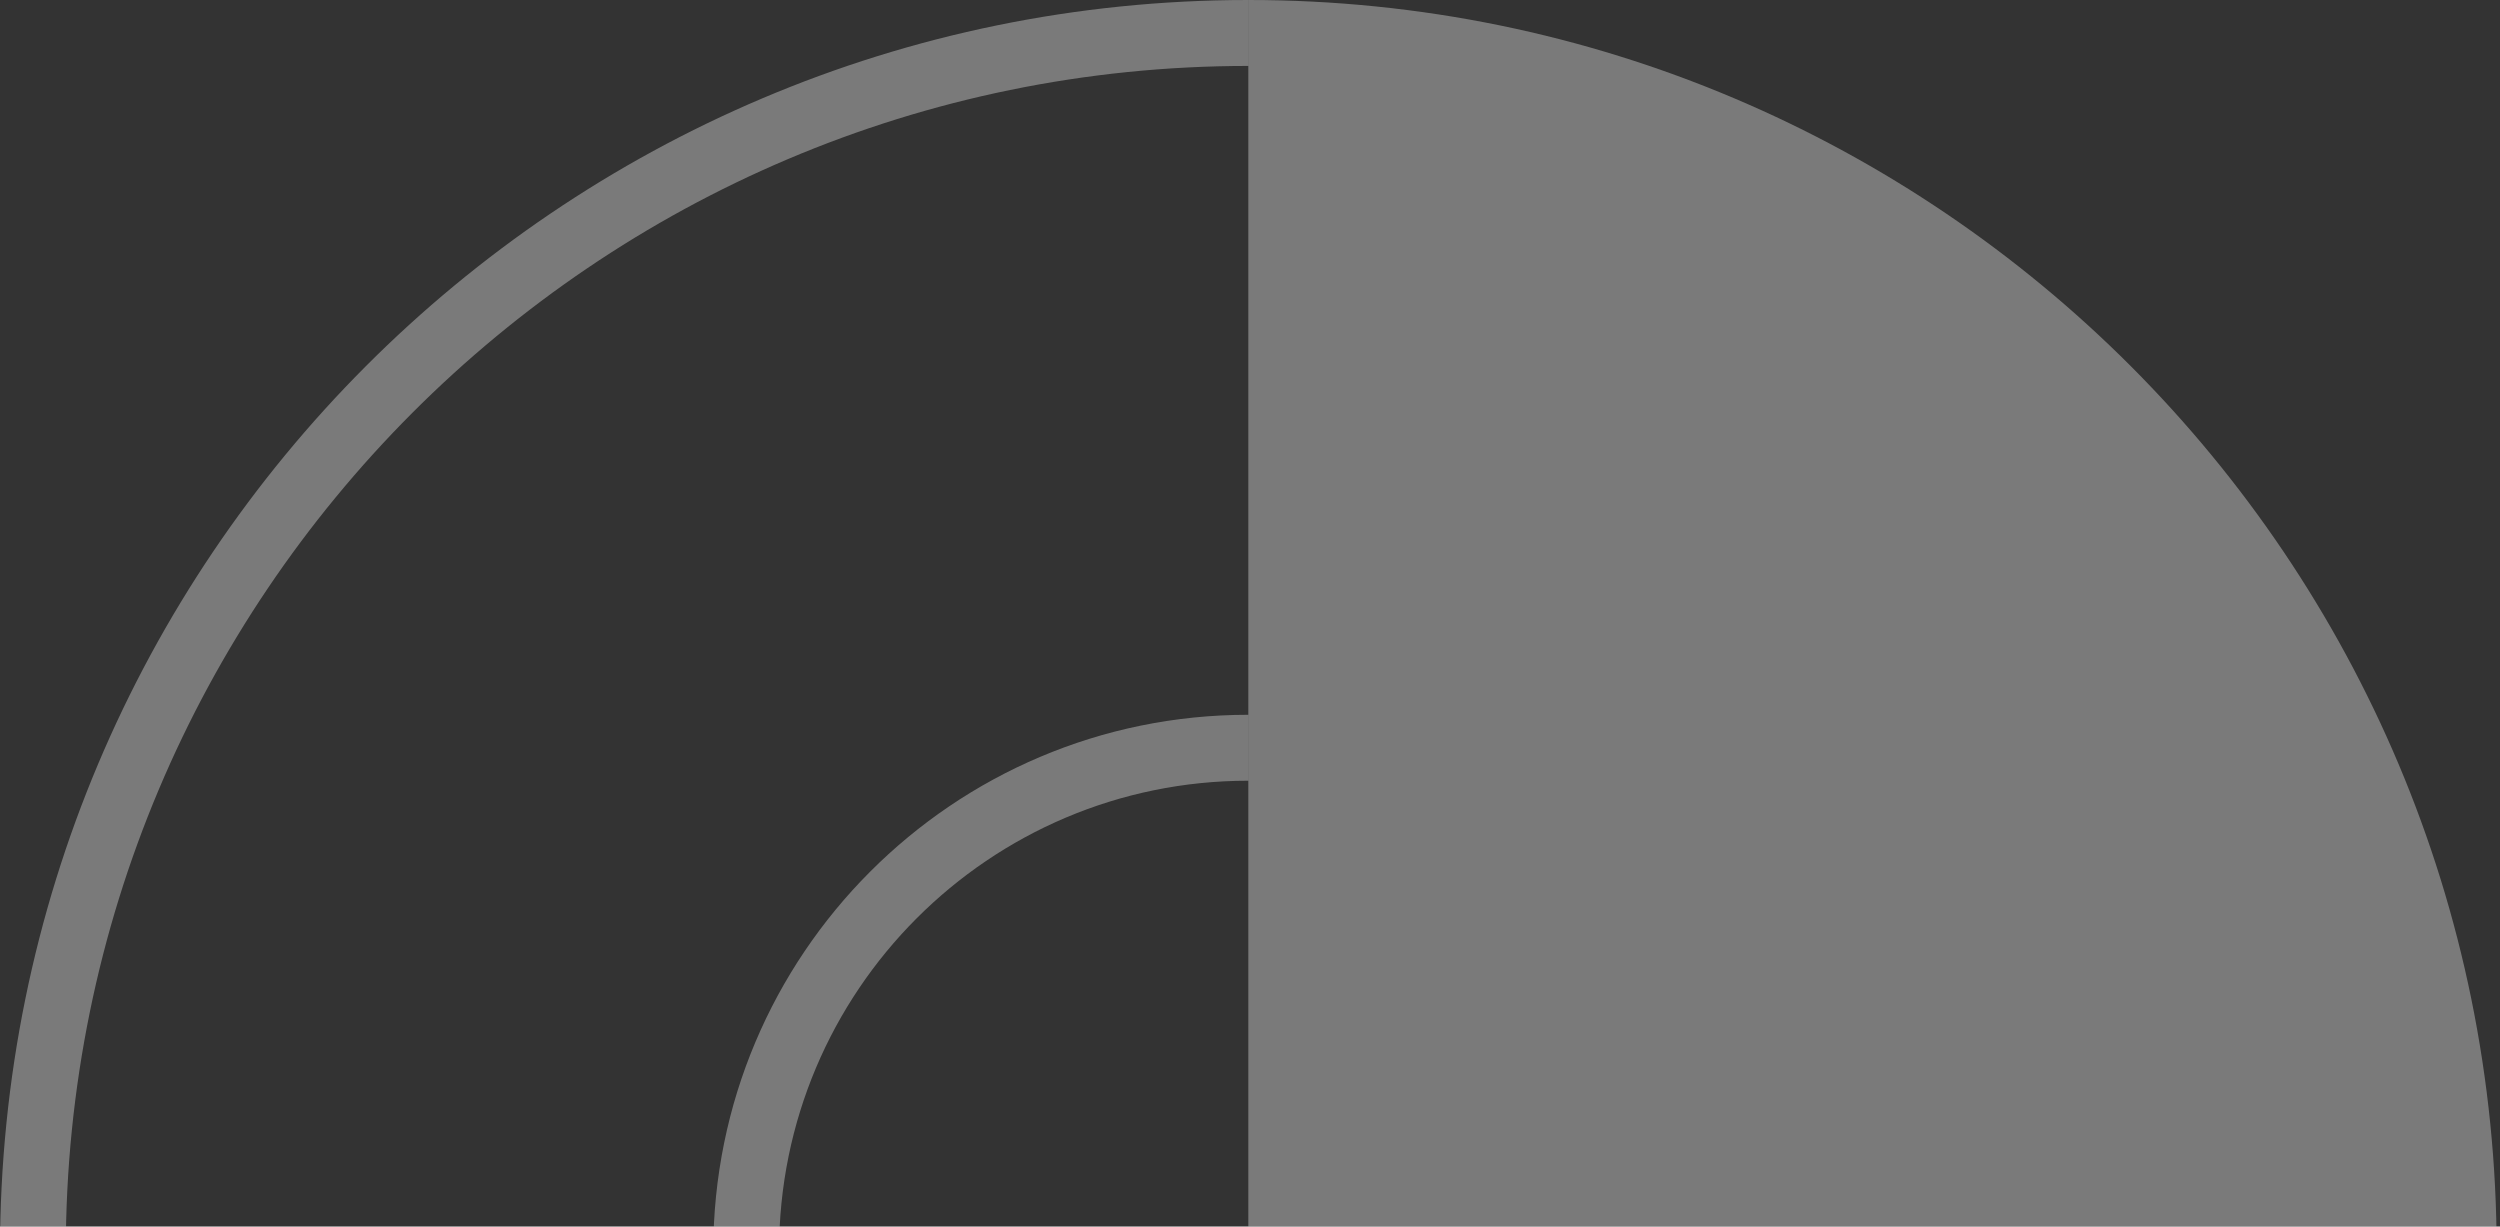
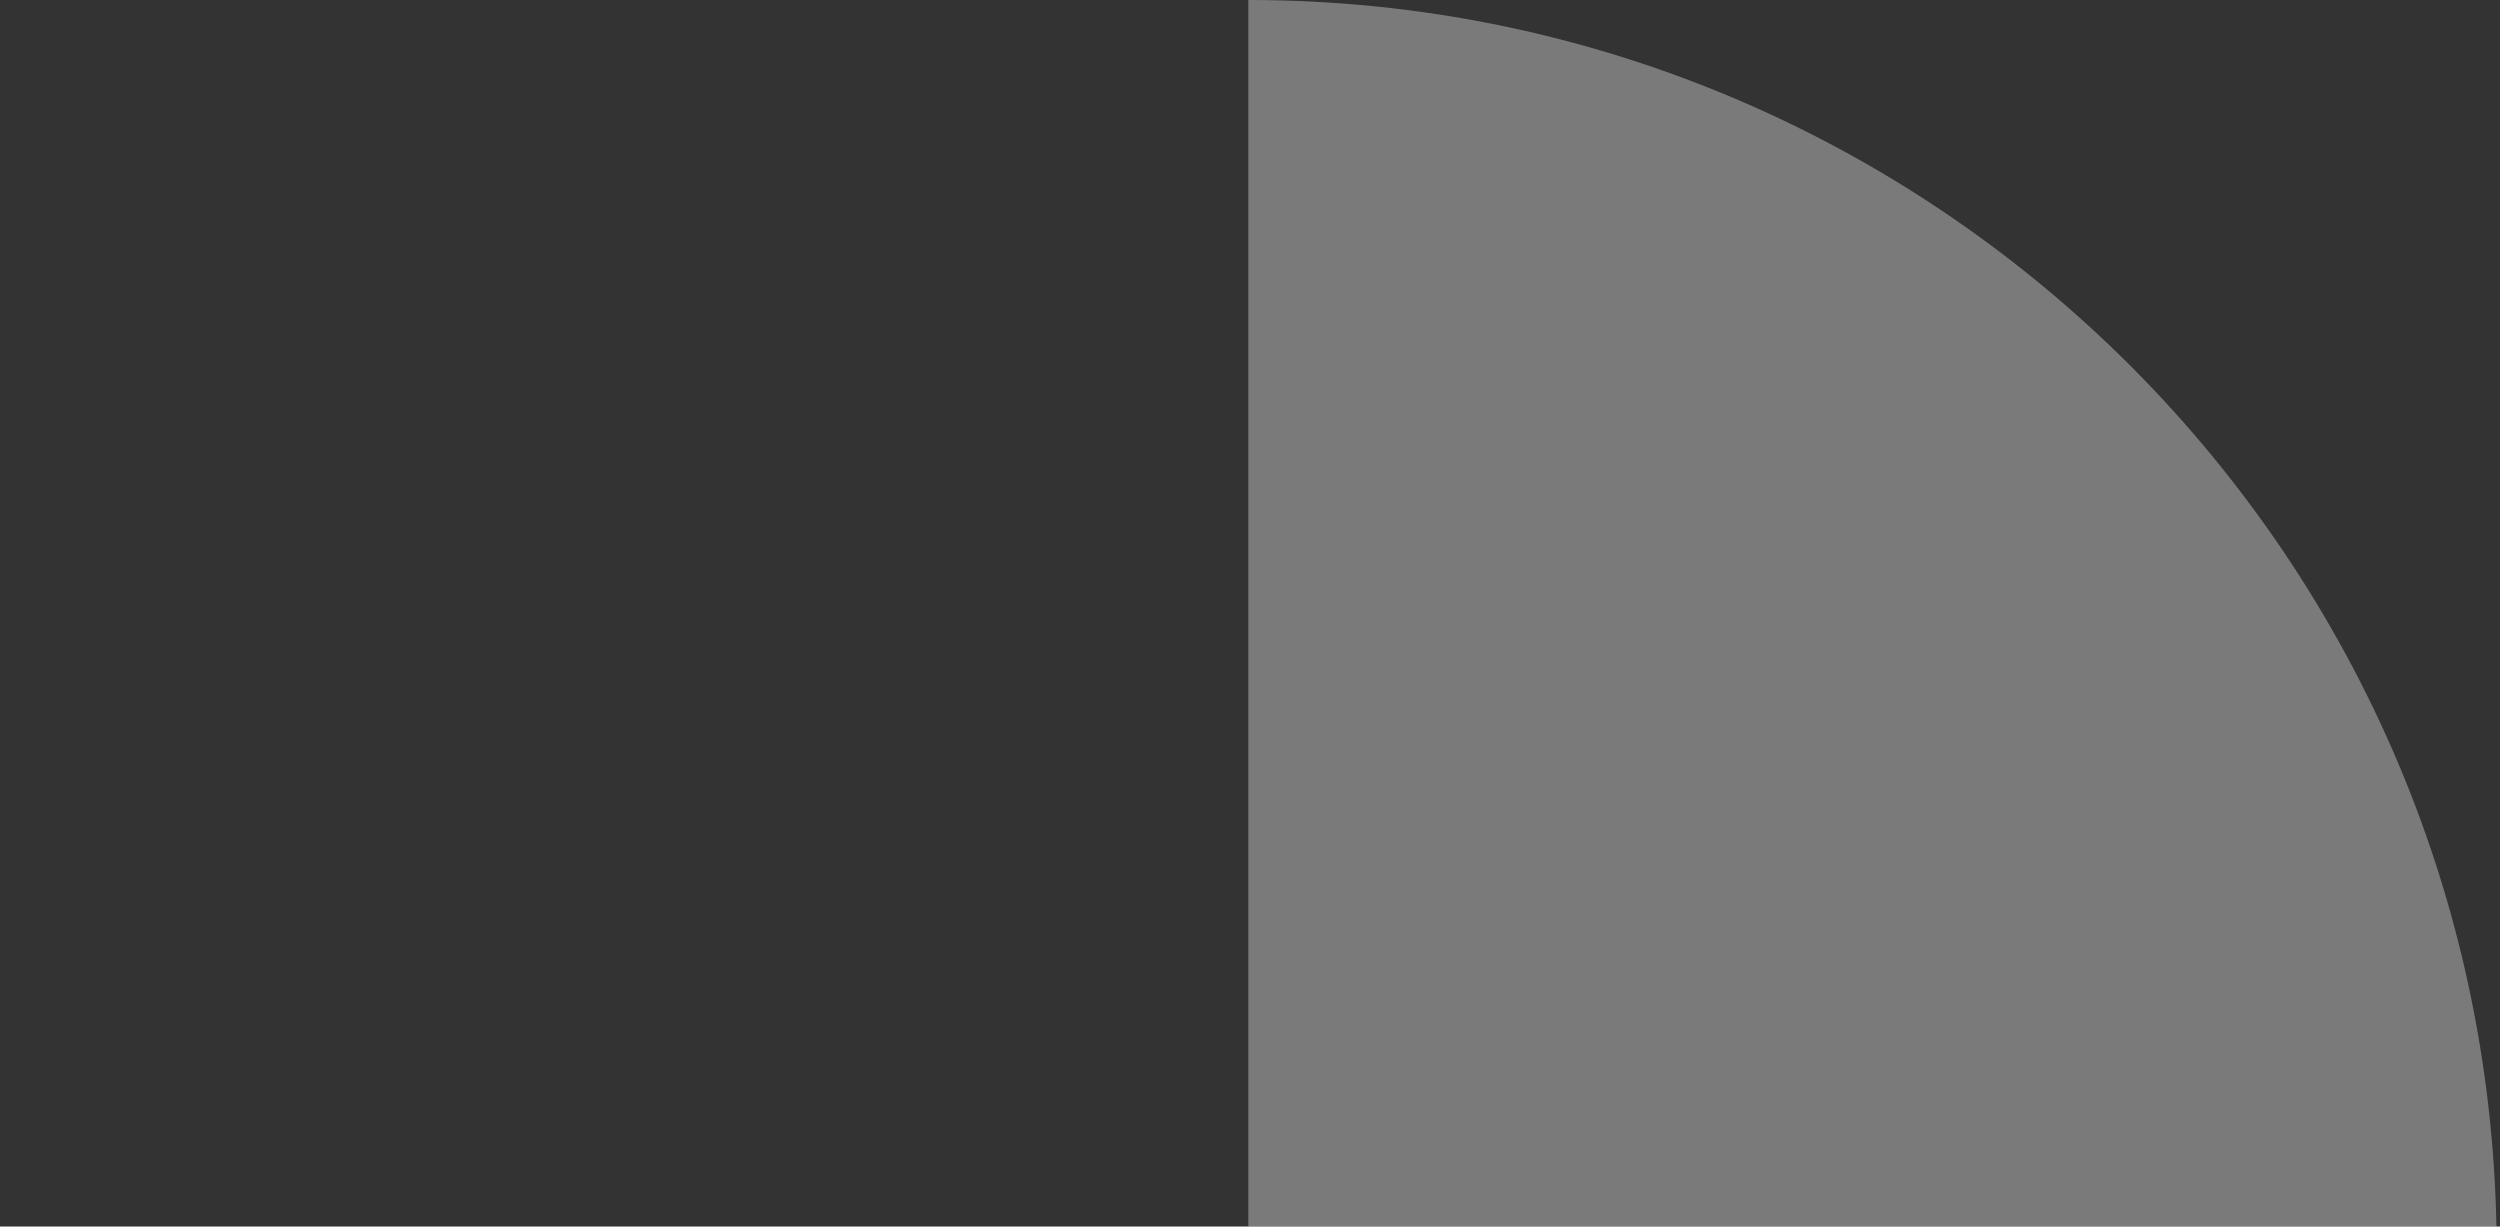
<svg xmlns="http://www.w3.org/2000/svg" width="479" height="235" viewBox="0 0 479 235" fill="none">
  <rect x="0" y="0" width="479" height="235" fill="#333333" stroke="none" />
-   <path opacity="0.35" fill-rule="evenodd" clip-rule="evenodd" d="M239.18 12.632C114.046 12.632 12.605 114.293 12.605 239.685C12.605 365.084 114.046 466.739 239.18 466.739V479.371C107.084 479.371 0 372.06 0 239.685C0 107.317 107.084 0 239.18 0V12.632Z" fill="white" />
-   <path opacity="0.35" fill-rule="evenodd" clip-rule="evenodd" d="M239.18 149.585C189.525 149.585 149.269 189.926 149.269 239.687C149.269 289.447 189.525 329.788 239.18 329.788V342.42C182.563 342.42 136.664 296.423 136.664 239.687C136.664 182.95 182.563 136.953 239.18 136.953V149.585Z" fill="white" />
  <path opacity="0.35" d="M478.36 239.685C478.36 372.06 371.276 479.371 239.18 479.371V0C371.276 0 478.36 107.31 478.36 239.685Z" fill="white" />
</svg>